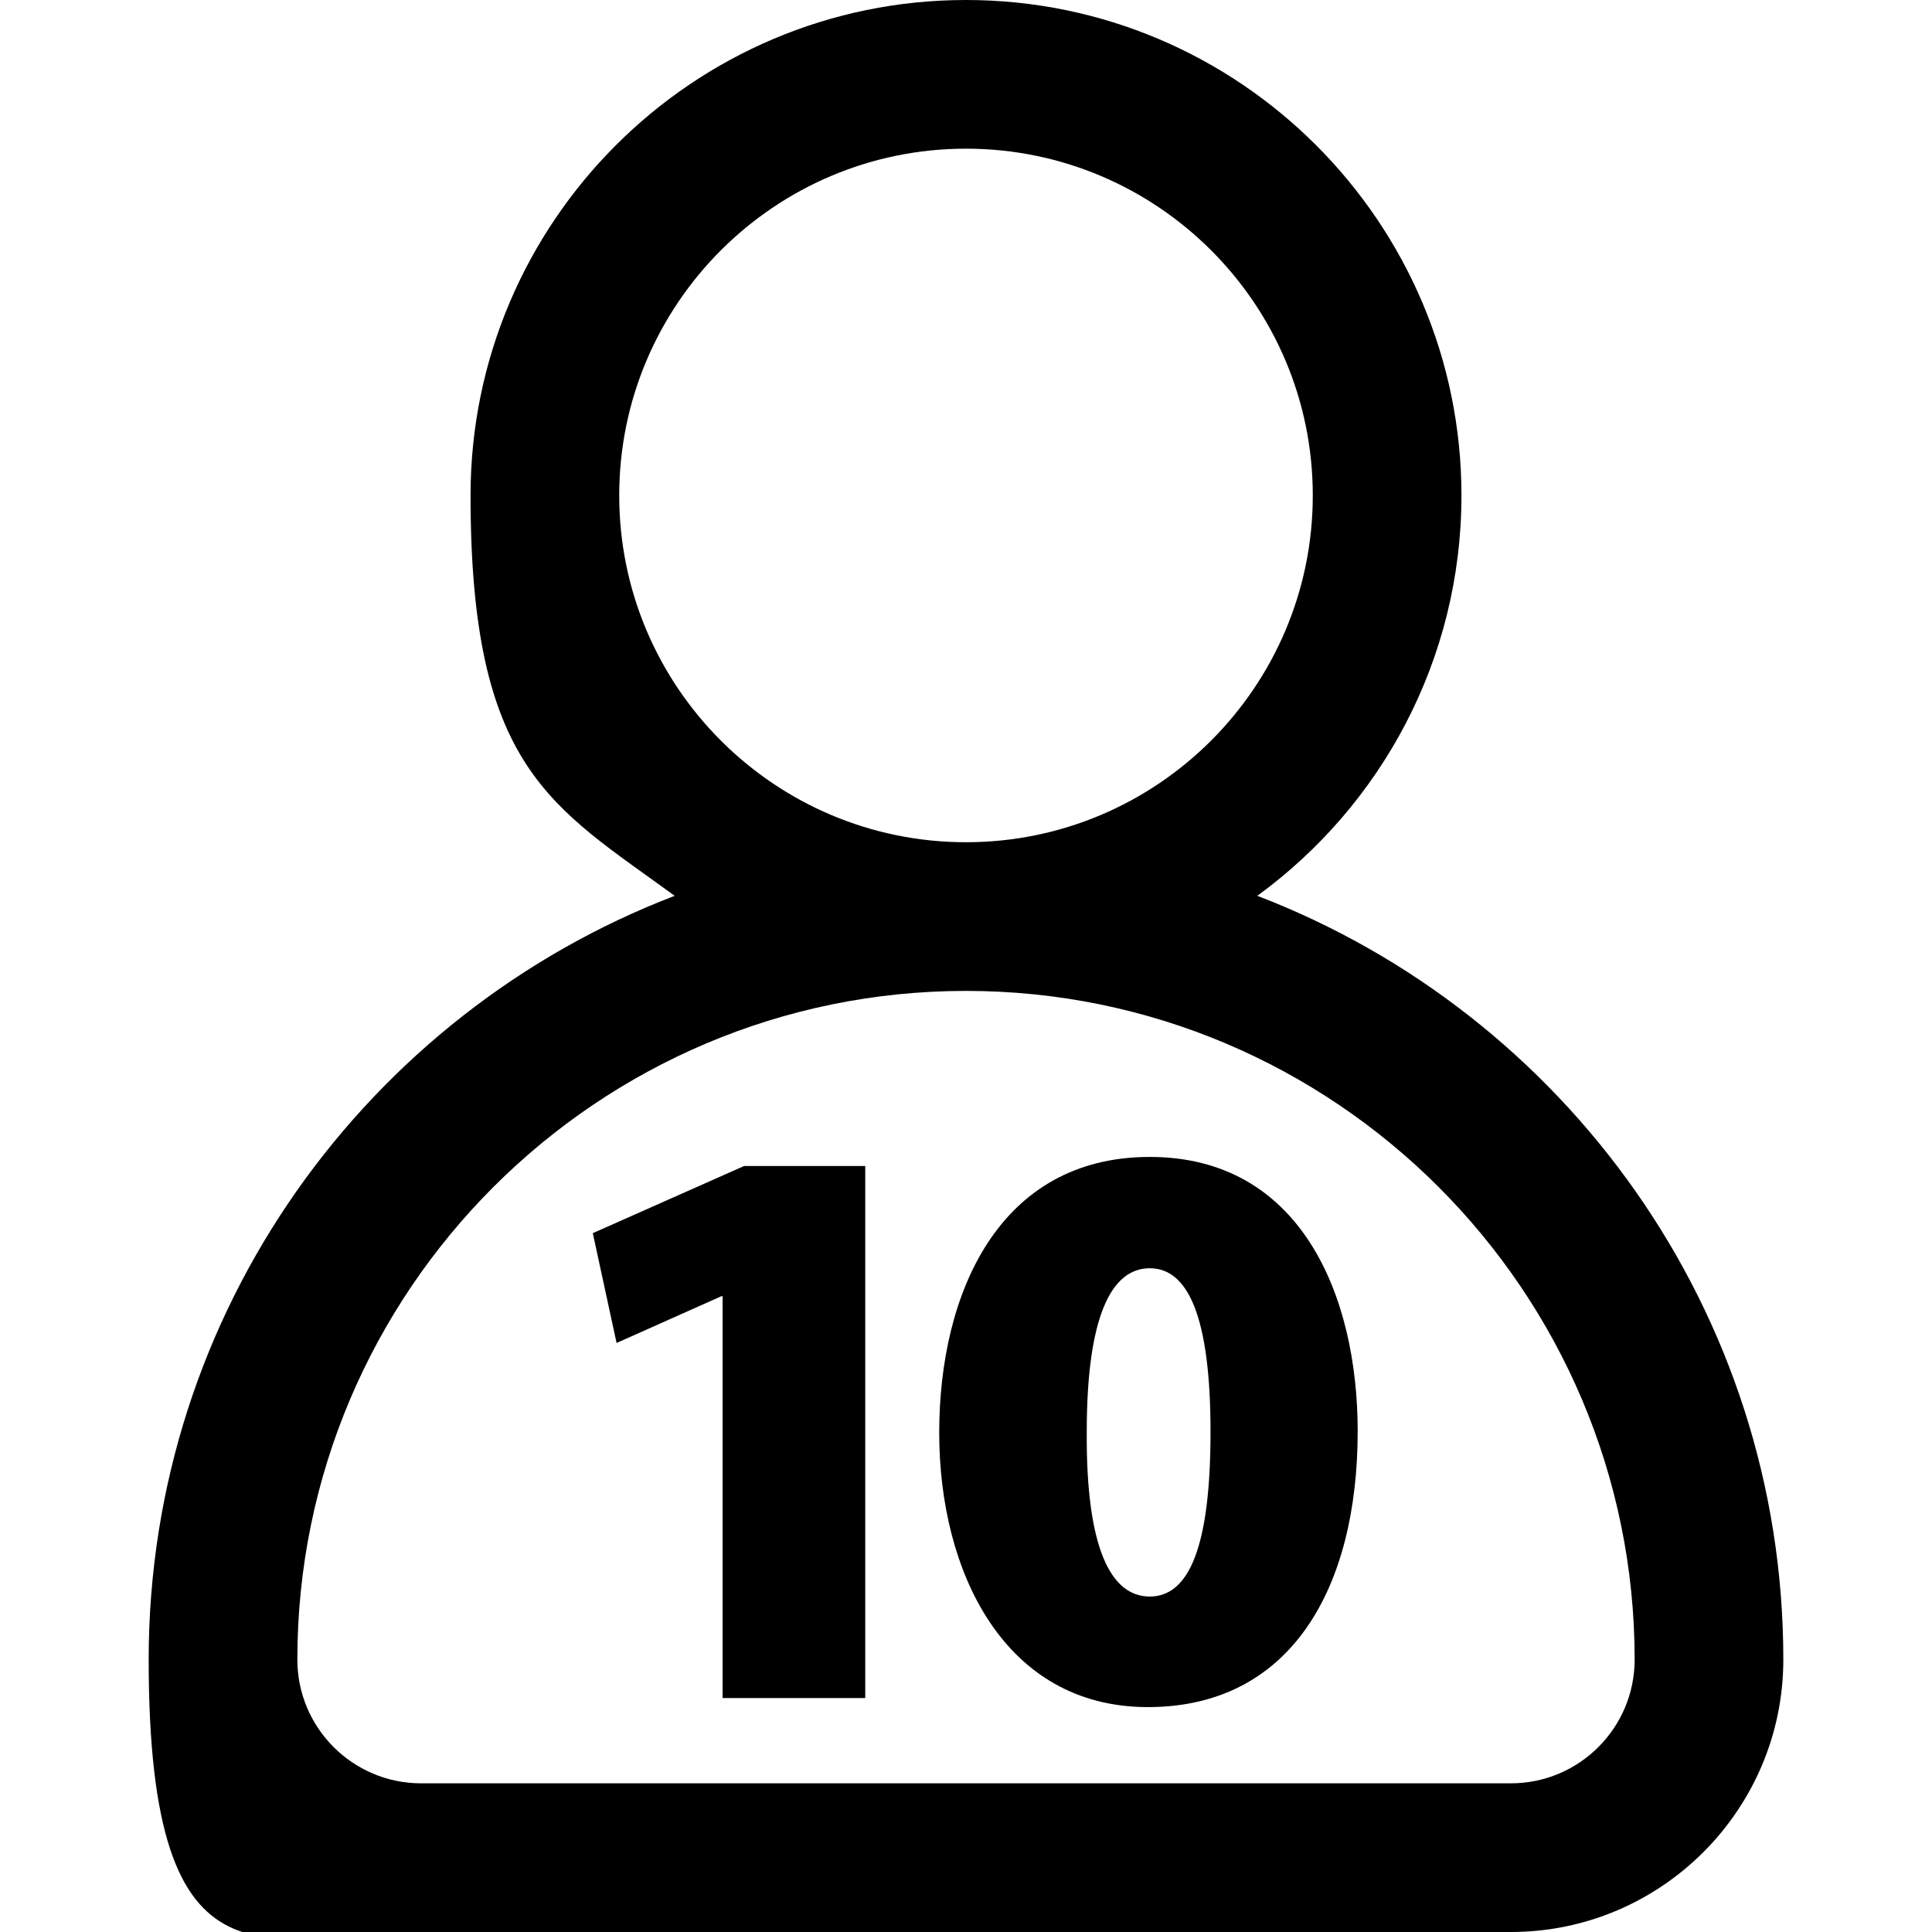
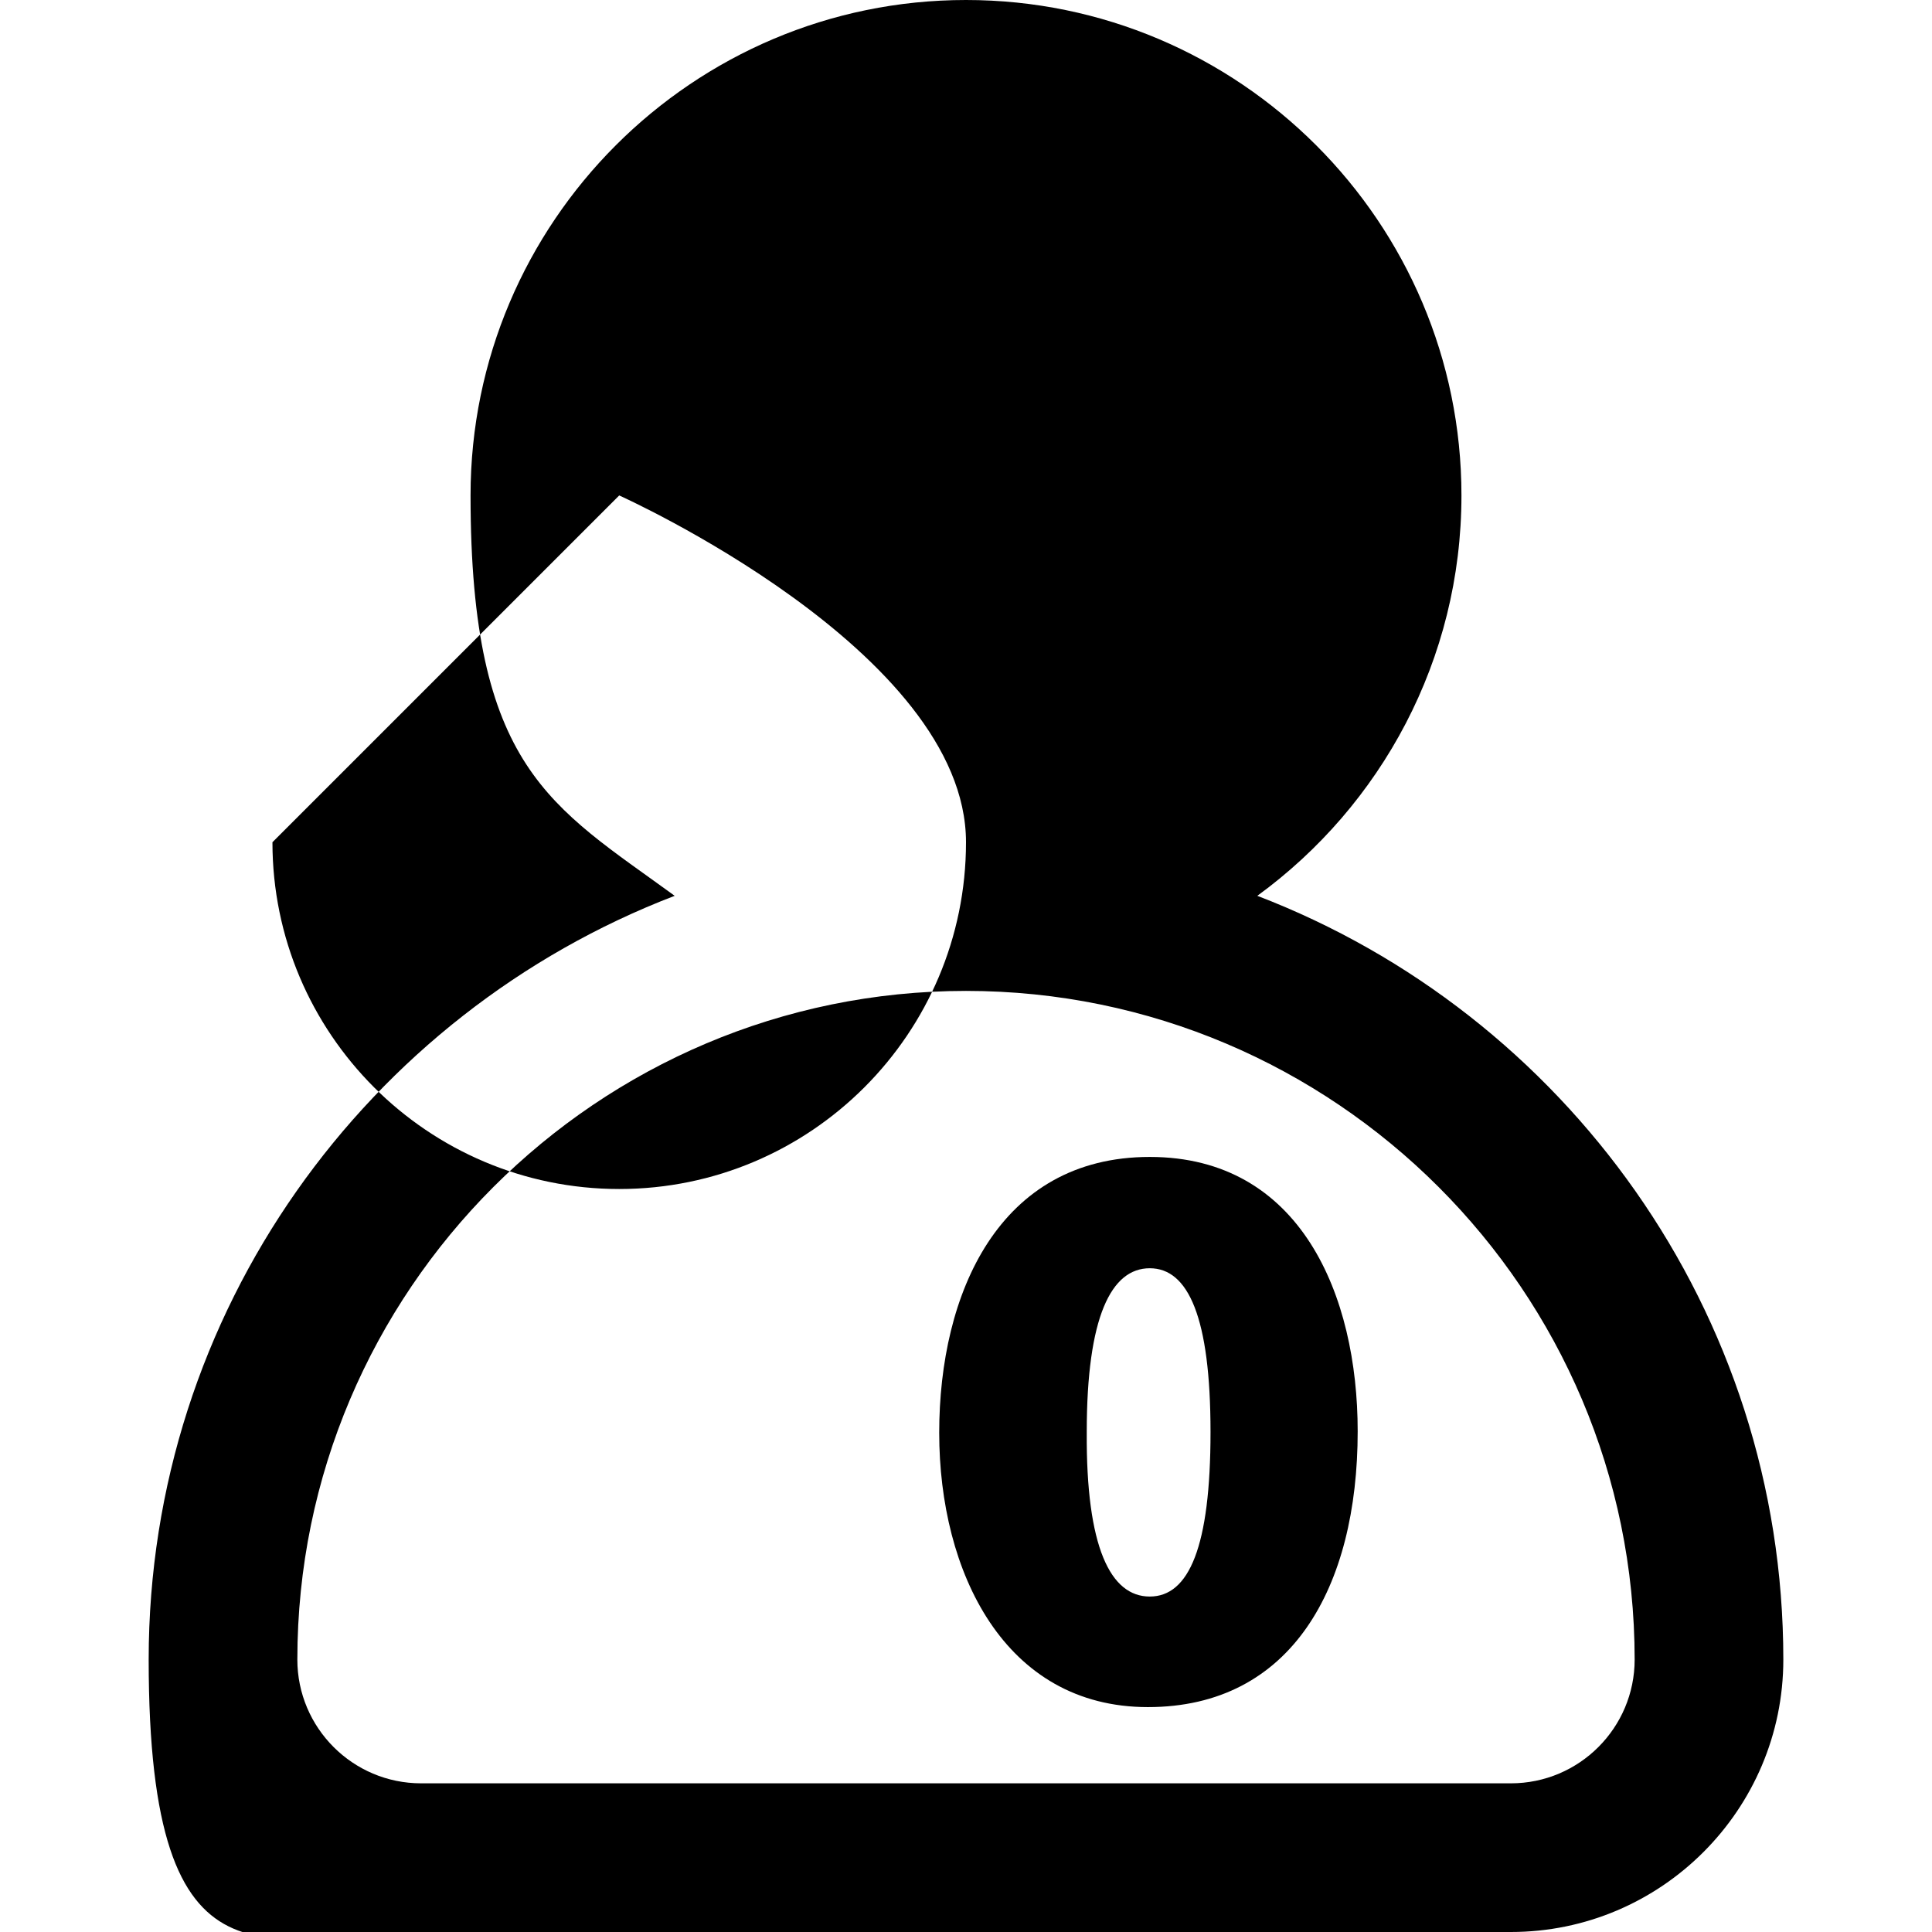
<svg xmlns="http://www.w3.org/2000/svg" id="Layer_1" version="1.1" viewBox="0 0 512 512">
  <defs>
    <style>
      .st0 {
        isolation: isolate;
      }
    </style>
  </defs>
-   <path d="M333.2,237.4c32.8-23.9,54.1-62.6,54.1-106.1C387.3,58.9,328.4,0,256,0S124.7,58.9,124.7,131.3s21.3,82.2,54.1,106.1c-81.4,31.2-139.4,110.1-139.4,202.4s32.4,72.2,72.2,72.2h288.8c39.8,0,72.2-32.4,72.2-72.2,0-92.3-58-171.2-139.4-202.4ZM164.1,131.3c0-50.7,41.2-91.9,91.9-91.9s91.9,41.2,91.9,91.9-41.2,91.9-91.9,91.9-91.9-41.2-91.9-91.9ZM400.4,472.6H111.6c-18.1,0-32.8-14.7-32.8-32.8,0-97.7,79.5-177.2,177.2-177.2s177.2,79.5,177.2,177.2c0,18.1-14.7,32.8-32.8,32.8Z" />
+   <path d="M333.2,237.4c32.8-23.9,54.1-62.6,54.1-106.1C387.3,58.9,328.4,0,256,0S124.7,58.9,124.7,131.3s21.3,82.2,54.1,106.1c-81.4,31.2-139.4,110.1-139.4,202.4s32.4,72.2,72.2,72.2h288.8c39.8,0,72.2-32.4,72.2-72.2,0-92.3-58-171.2-139.4-202.4ZM164.1,131.3s91.9,41.2,91.9,91.9-41.2,91.9-91.9,91.9-91.9-41.2-91.9-91.9ZM400.4,472.6H111.6c-18.1,0-32.8-14.7-32.8-32.8,0-97.7,79.5-177.2,177.2-177.2s177.2,79.5,177.2,177.2c0,18.1-14.7,32.8-32.8,32.8Z" />
  <g class="st0">
    <g class="st0">
-       <path d="M191.6,343.5h-.4l-27.8,12.4-6.3-29.1,40.1-17.8h32.1v141h-37.8v-106.5Z" />
      <path d="M359.8,379.3c0,41.4-17.6,73.1-55.6,73.1s-55.3-35.8-55.3-72.7,15.8-73.1,55.8-73.1,55.1,36.7,55.1,72.7ZM288,379.5c-.2,30.6,6.3,43.6,16.7,43.6s16.1-13.2,16.1-43.6-5.9-43.4-16.1-43.4-16.7,12.8-16.7,43.4Z" />
    </g>
  </g>
</svg>